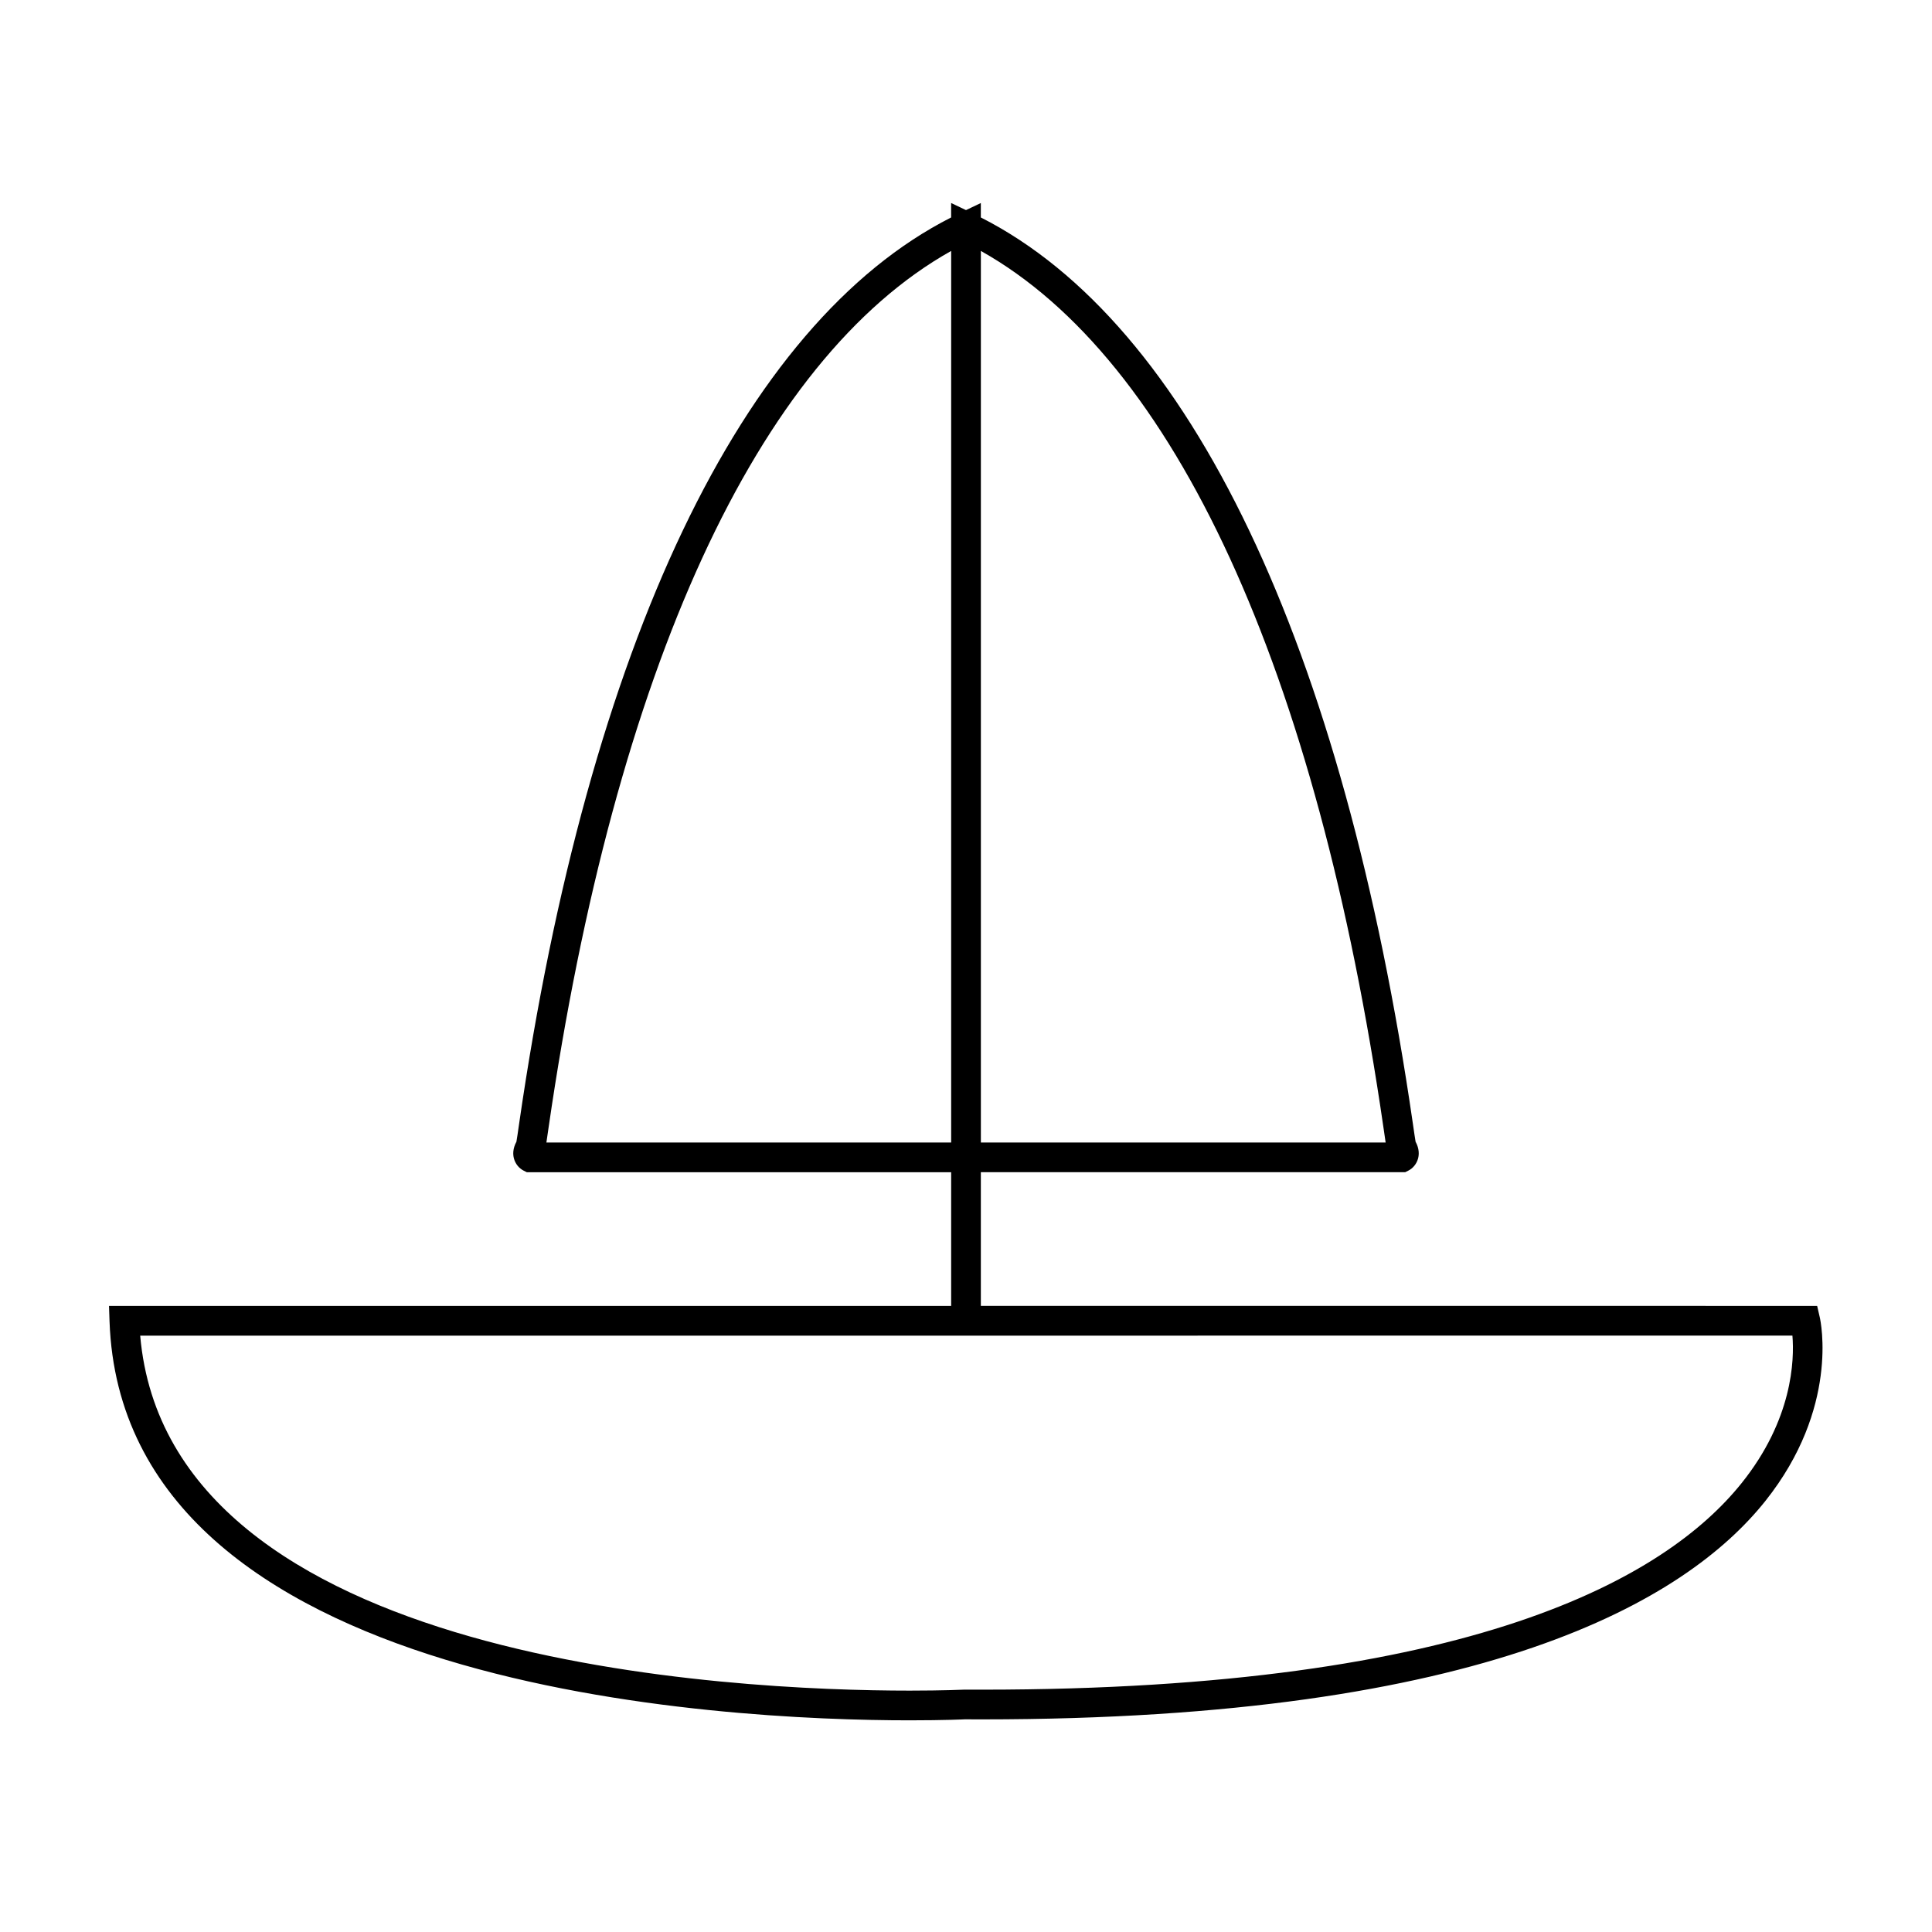
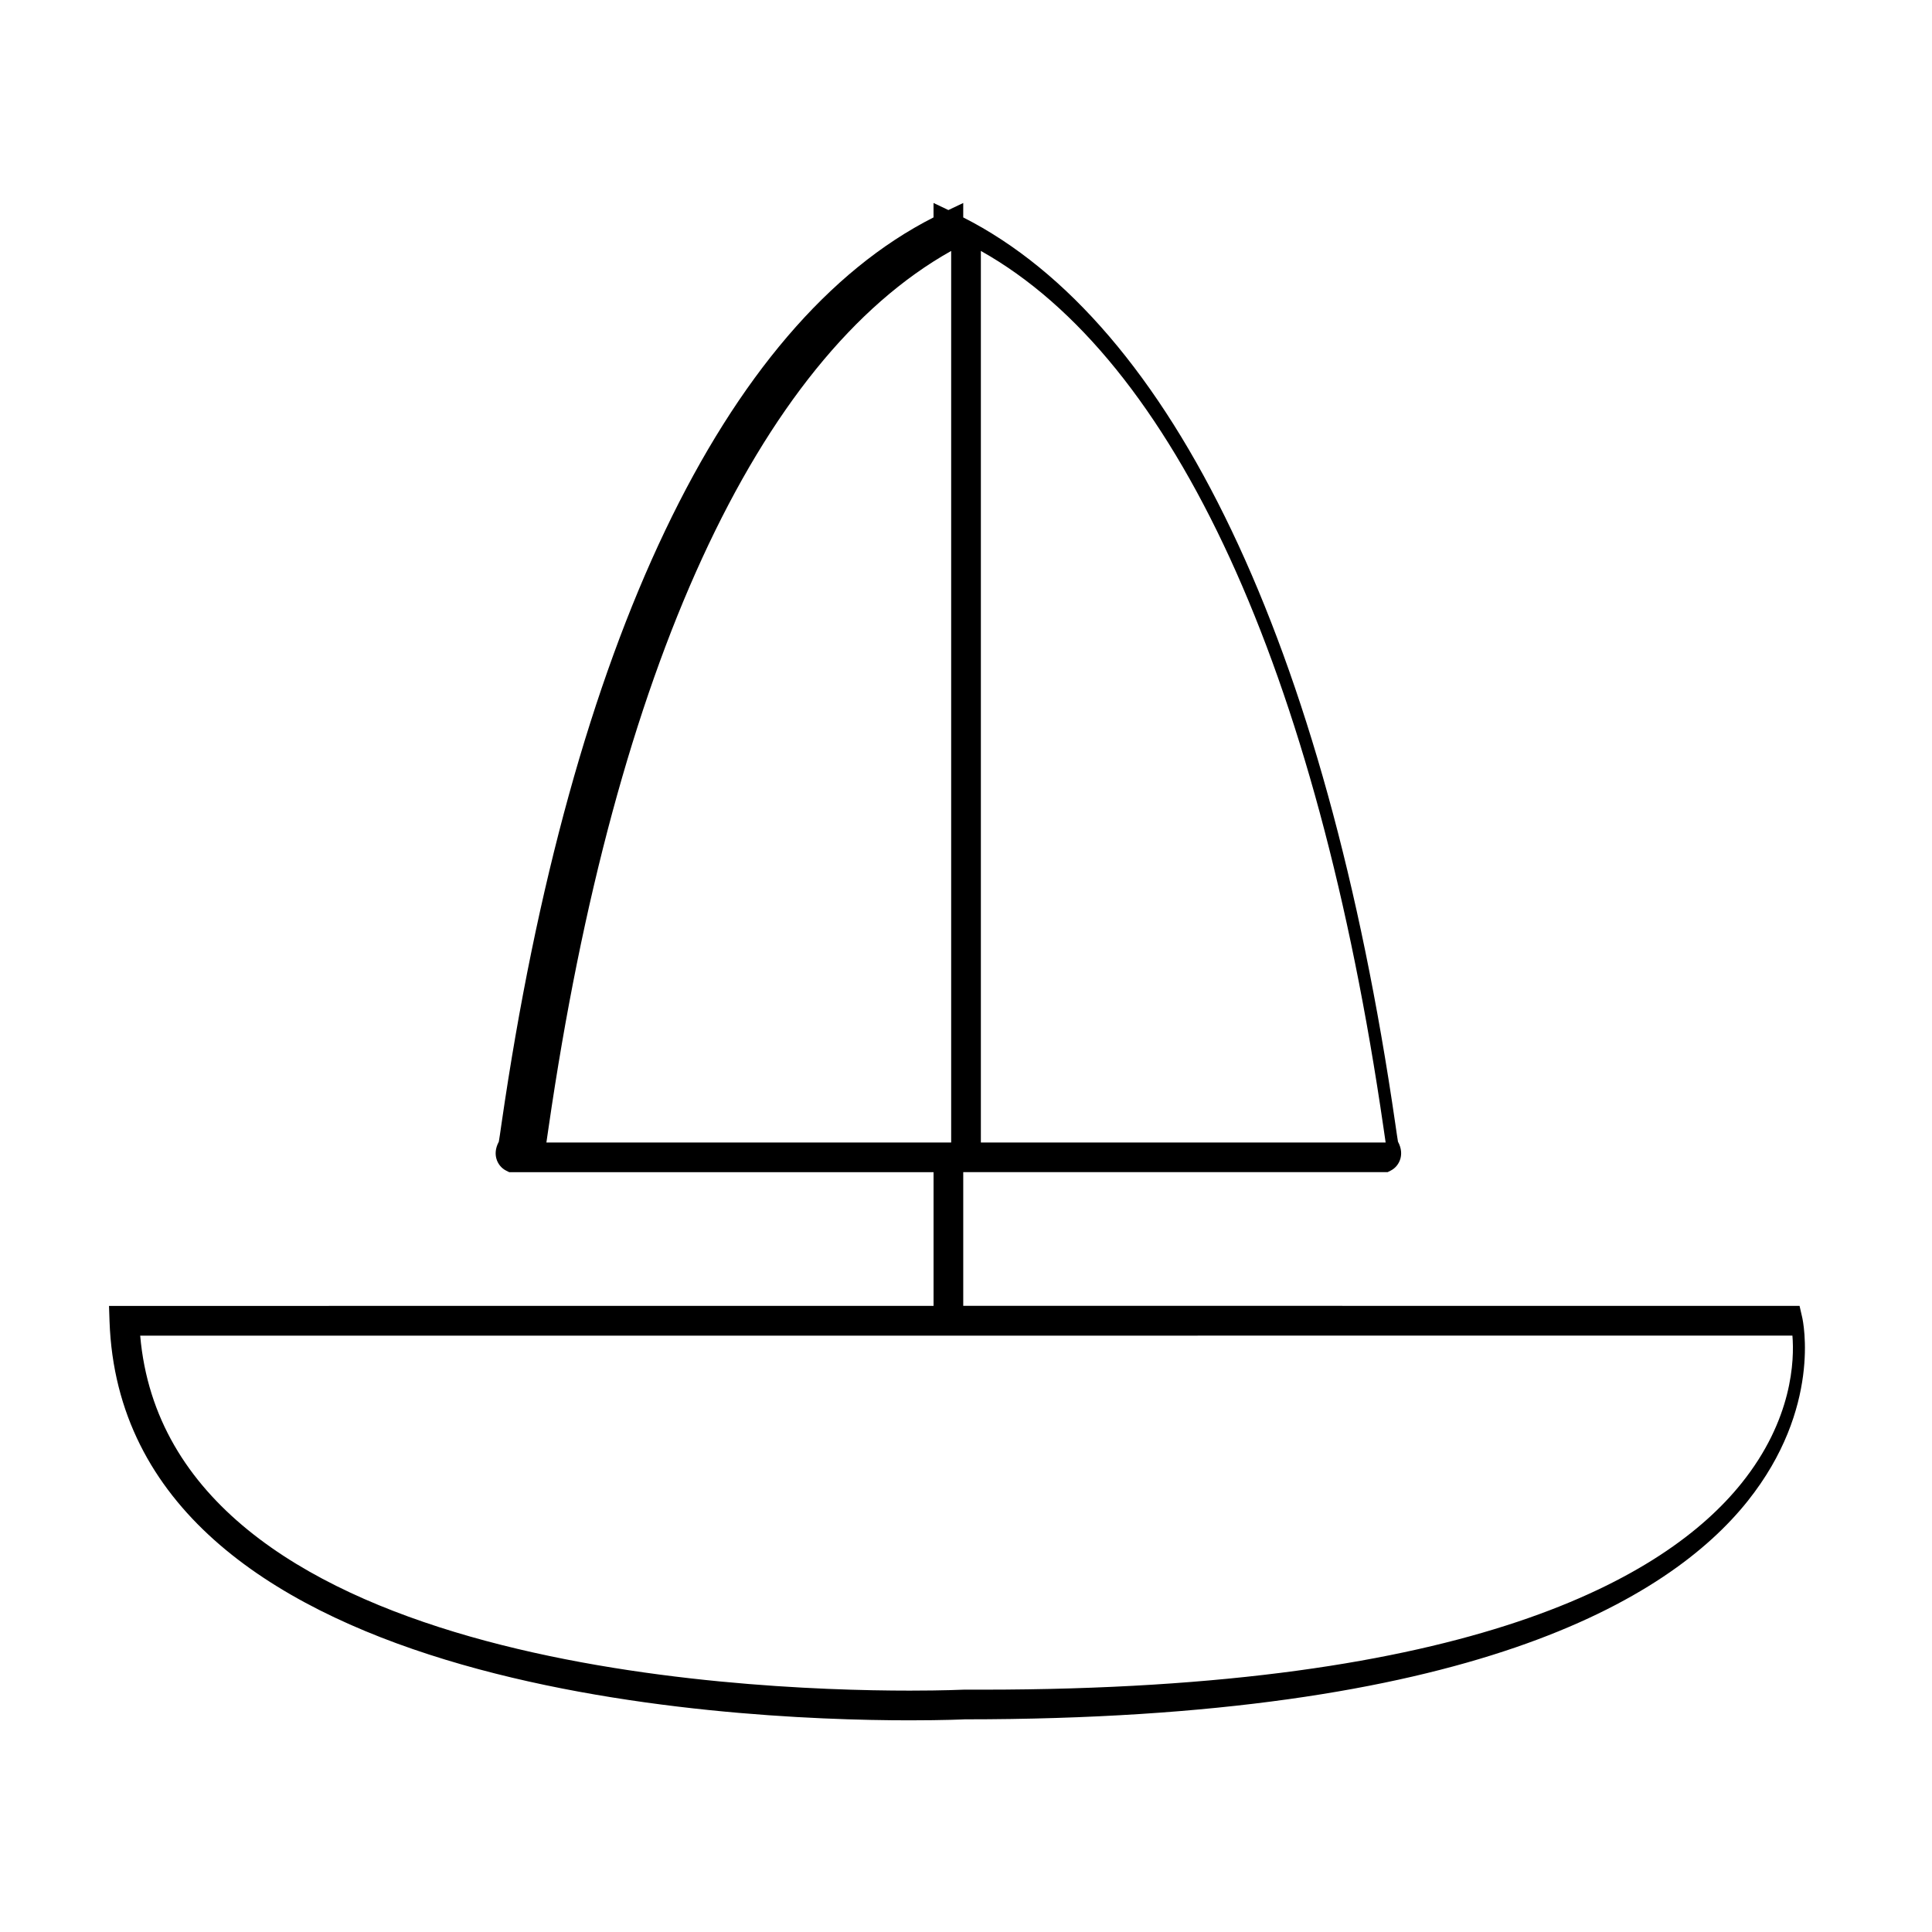
<svg xmlns="http://www.w3.org/2000/svg" fill="#000000" width="800px" height="800px" version="1.1" viewBox="144 144 512 512">
-   <path d="m172.89 490.08 0.137 4.074c3.441 98.121 163.18 105.75 212.05 105.75 9.168 0 14.578-0.258 14.594-0.262l4.664 0.012c133.39 0 186.46-31.473 207.5-57.871 19.637-24.648 14.652-47.672 14.434-48.645l-0.703-3.059-221.63-0.004v-35.43h112.46l0.828-0.414c1.25-0.625 2.215-1.832 2.582-3.227 0.273-1.02 0.348-2.578-0.66-4.434-0.148-0.824-0.379-2.473-0.723-4.828-18.418-126.93-59.031-211.99-114.49-240.11v-3.824l-3.934 1.871-3.938-1.875v3.824c-55.457 28.129-96.07 113.19-114.48 240.12-0.34 2.356-0.57 4.004-0.723 4.828-1.008 1.859-0.934 3.41-0.66 4.434 0.367 1.395 1.332 2.602 2.582 3.227l0.828 0.414 112.46 0.004v35.43zm337.75-47.207c0.246 1.699 0.43 2.953 0.57 3.898h-107.27v-236.27c51.289 28.746 89.066 110.82 106.7 232.37zm-221.84 3.906c0.141-0.945 0.332-2.195 0.57-3.898 17.633-121.55 55.41-203.62 106.7-232.38v236.28zm330.21 51.172c0.535 6.477 0.074 22.246-13.52 39.16-20.035 24.938-71.199 54.668-201.14 54.668l-4.832-0.004c-0.051 0-5.41 0.258-14.426 0.258-46.383 0-196.36-6.871-203.94-94.074l437.86-0.004z" />
+   <path d="m172.89 490.08 0.137 4.074c3.441 98.121 163.18 105.75 212.05 105.75 9.168 0 14.578-0.258 14.594-0.262c133.39 0 186.46-31.473 207.5-57.871 19.637-24.648 14.652-47.672 14.434-48.645l-0.703-3.059-221.63-0.004v-35.43h112.46l0.828-0.414c1.25-0.625 2.215-1.832 2.582-3.227 0.273-1.02 0.348-2.578-0.66-4.434-0.148-0.824-0.379-2.473-0.723-4.828-18.418-126.93-59.031-211.99-114.49-240.11v-3.824l-3.934 1.871-3.938-1.875v3.824c-55.457 28.129-96.07 113.19-114.48 240.12-0.34 2.356-0.57 4.004-0.723 4.828-1.008 1.859-0.934 3.41-0.66 4.434 0.367 1.395 1.332 2.602 2.582 3.227l0.828 0.414 112.46 0.004v35.43zm337.75-47.207c0.246 1.699 0.43 2.953 0.57 3.898h-107.27v-236.27c51.289 28.746 89.066 110.82 106.7 232.37zm-221.84 3.906c0.141-0.945 0.332-2.195 0.57-3.898 17.633-121.55 55.41-203.62 106.7-232.38v236.28zm330.21 51.172c0.535 6.477 0.074 22.246-13.52 39.16-20.035 24.938-71.199 54.668-201.14 54.668l-4.832-0.004c-0.051 0-5.41 0.258-14.426 0.258-46.383 0-196.36-6.871-203.94-94.074l437.86-0.004z" />
</svg>